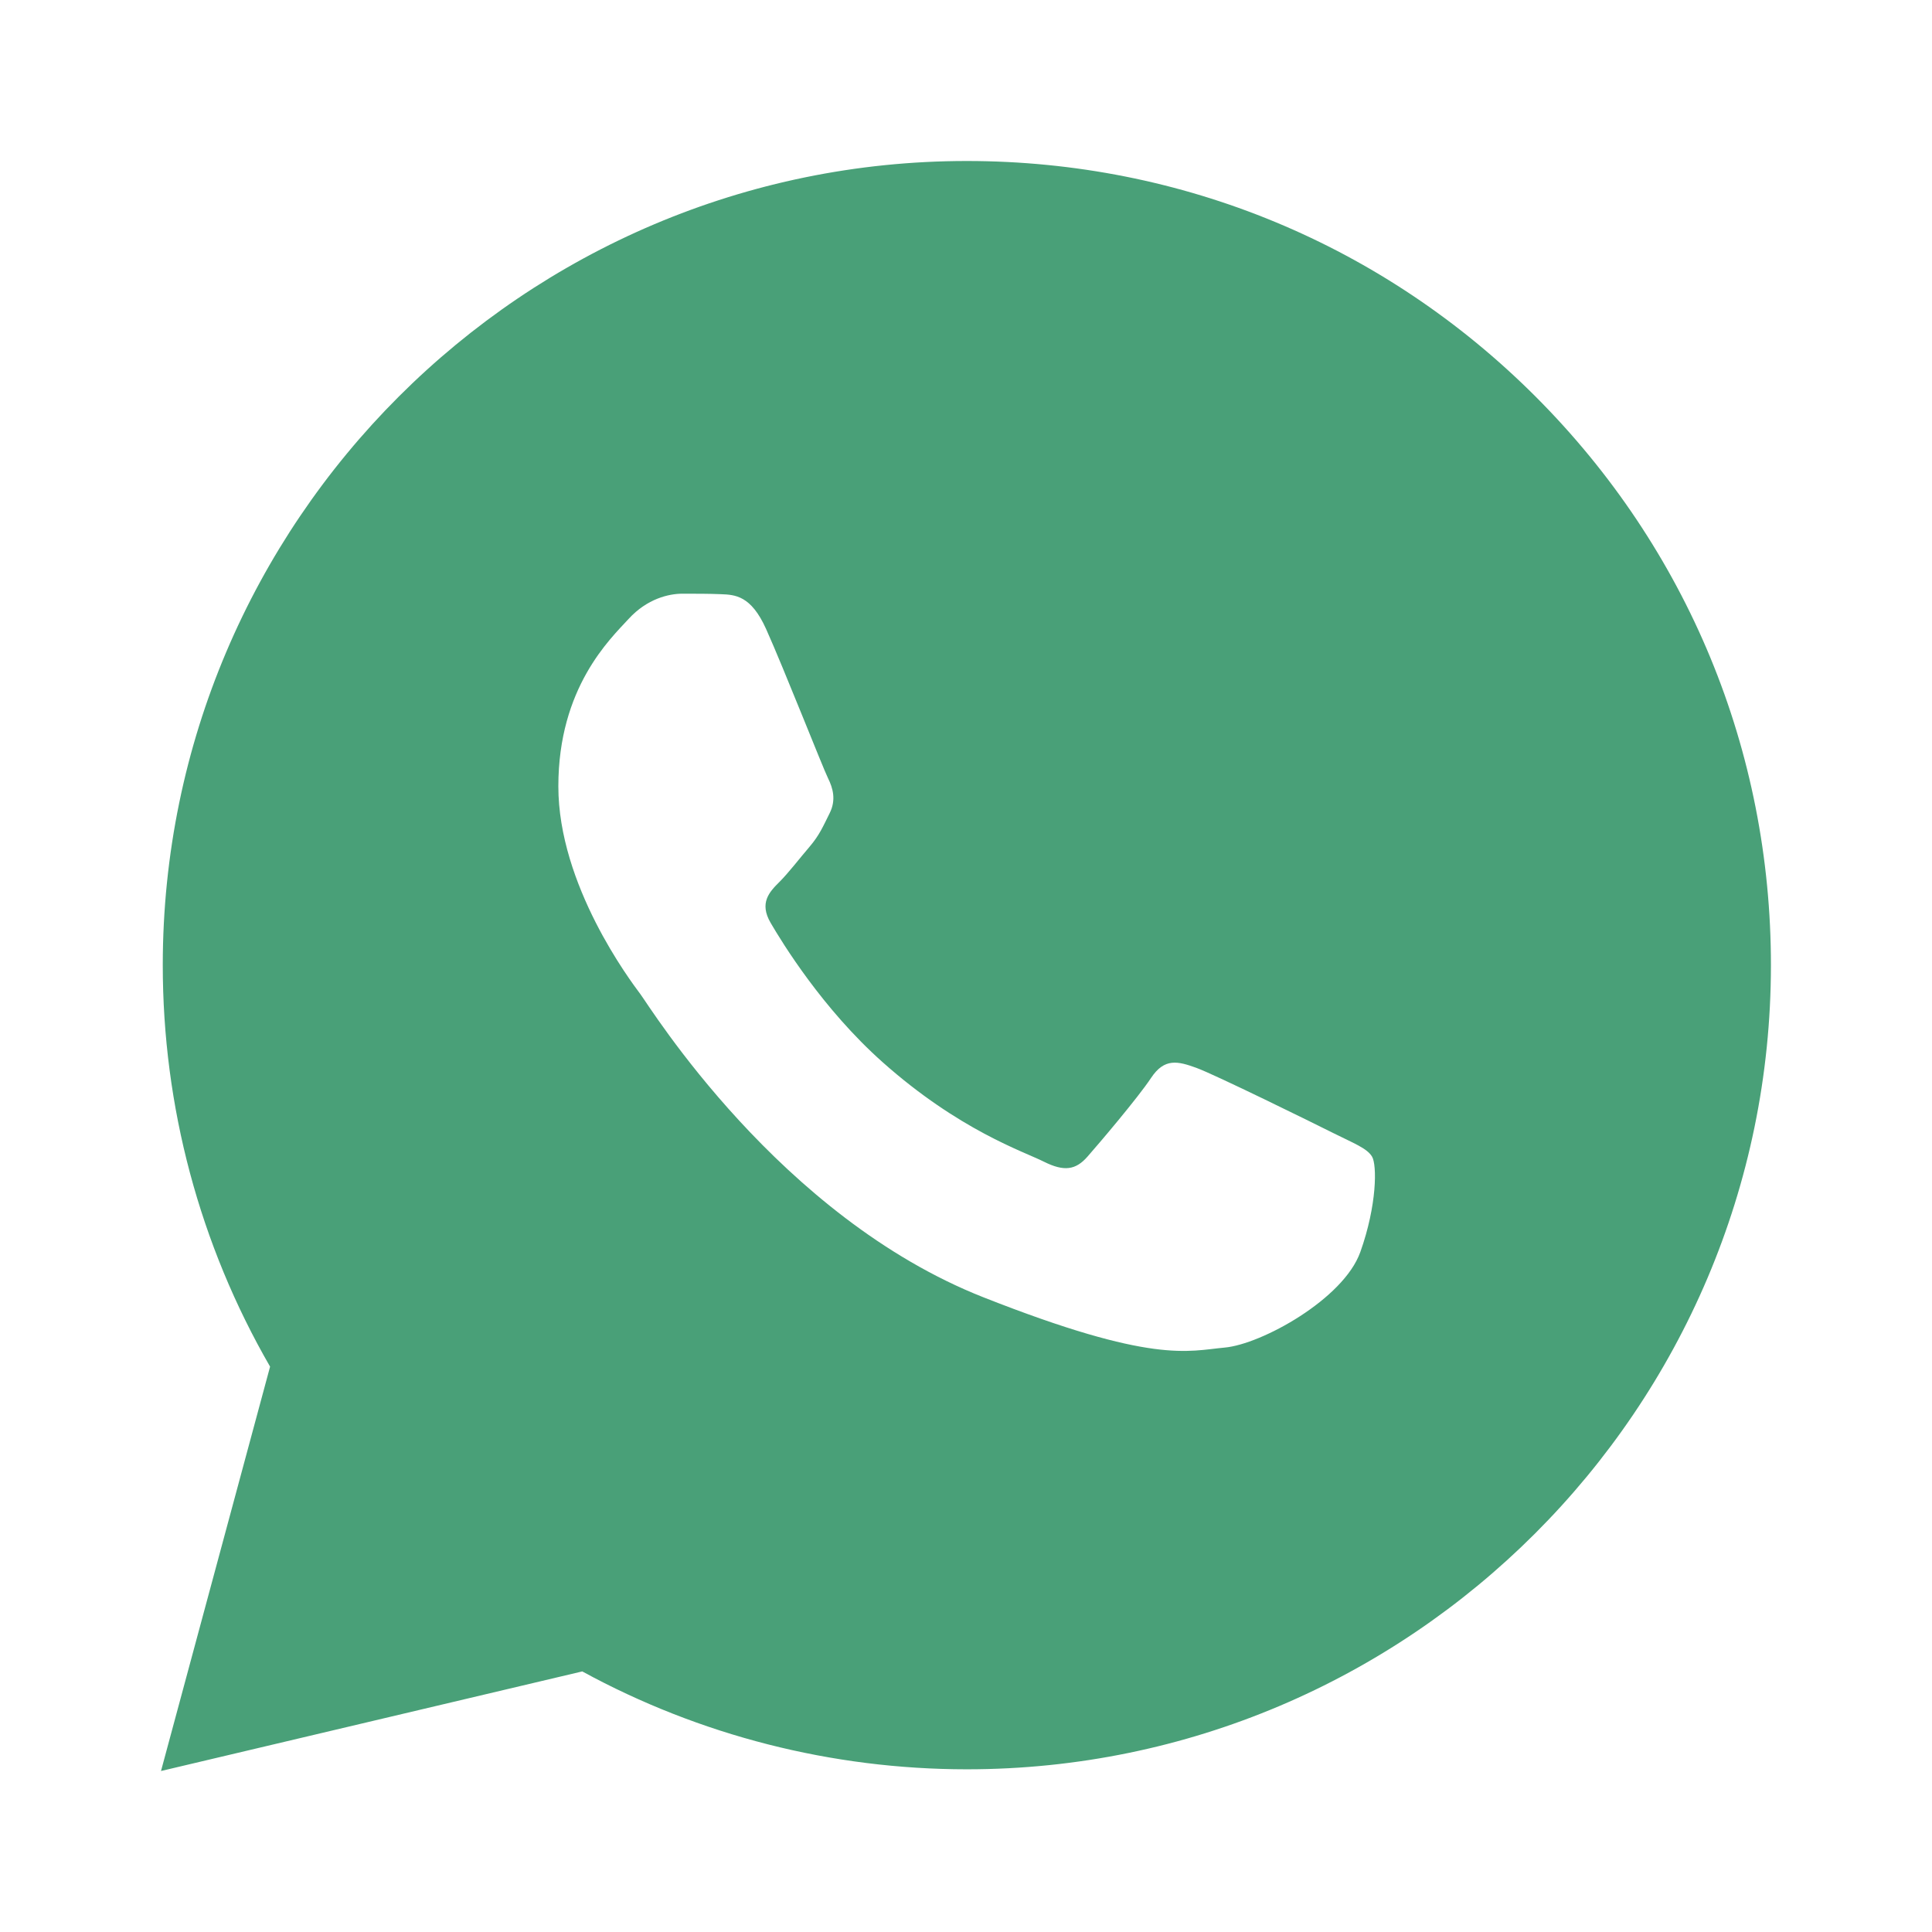
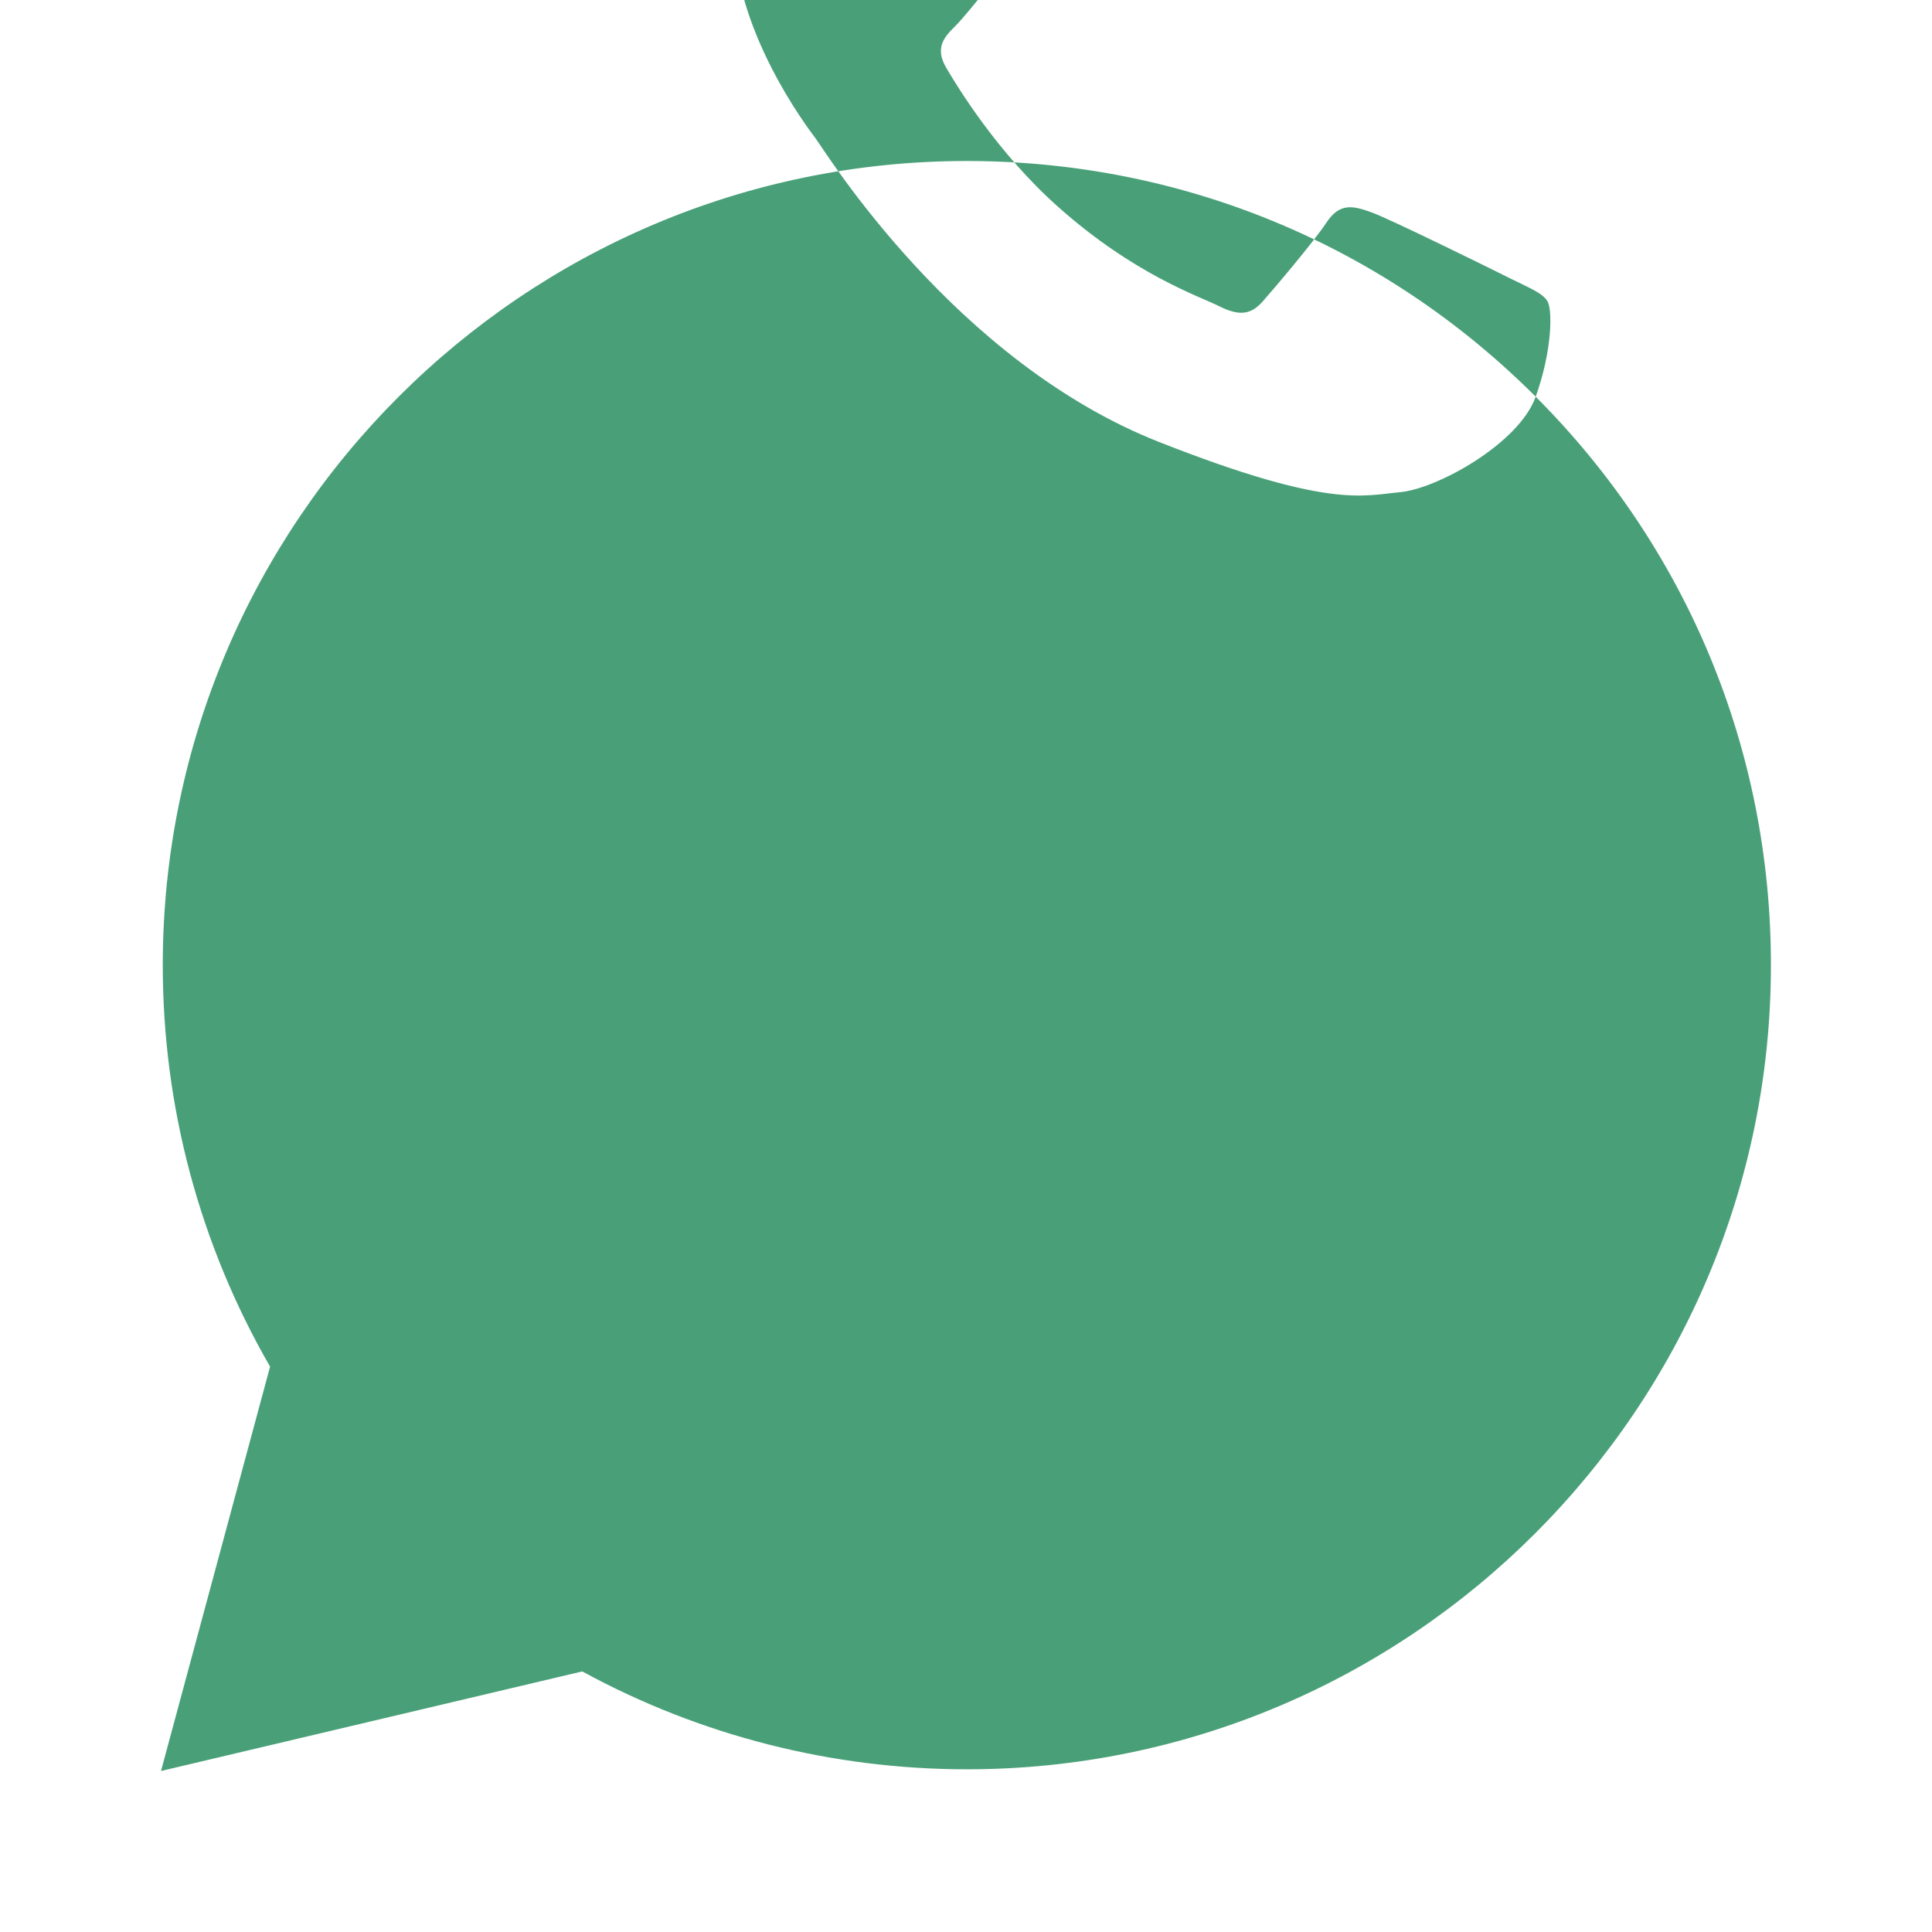
<svg xmlns="http://www.w3.org/2000/svg" width="24" height="24" viewBox="0 0 256 256">
-   <path fill="#49a078" d="M203.488 52.565c-20.117-20.128-46.87-31.221-75.37-31.232-58.731 0-106.529 47.776-106.55 106.507-.01 18.773 4.896 37.099 14.219 53.248l-14.454 53.579 55.819-13.195c15.563 8.49 33.077 12.96 50.912 12.97h.043c58.72 0 106.517-47.786 106.55-106.506.02-28.47-11.052-55.232-31.169-75.37zM180.245 165.91c-2.218 6.22-13.088 12.214-17.973 12.651-4.885.448-9.461 2.208-31.947-6.656-27.061-10.667-44.149-38.41-45.472-40.181-1.333-1.782-10.869-14.432-10.869-27.531 0-13.099 6.88-19.541 9.323-22.197 2.442-2.667 5.322-3.328 7.104-3.328 1.77 0 3.552 0 5.098.064 1.899.074 4 .17 5.995 4.597 2.368 5.27 7.541 18.432 8.203 19.765.661 1.334 1.109 2.891.224 4.662-.886 1.77-1.334 2.88-2.656 4.437-1.334 1.557-2.795 3.467-3.99 4.661-1.333 1.323-2.72 2.774-1.173 5.43 1.557 2.666 6.89 11.381 14.805 18.432 10.176 9.066 18.742 11.872 21.408 13.216 2.667 1.333 4.214 1.109 5.771-.672 1.557-1.771 6.656-7.766 8.427-10.432 1.77-2.667 3.552-2.219 5.994-1.334 2.443.886 15.531 7.328 18.187 8.662 2.667 1.333 4.437 1.994 5.099 3.104.661 1.098.661 6.432-1.558 12.65z" font-family="none" font-size="none" font-weight="none" text-anchor="none" />
+   <path fill="#49a078" d="M203.488 52.565c-20.117-20.128-46.87-31.221-75.37-31.232-58.731 0-106.529 47.776-106.55 106.507-.01 18.773 4.896 37.099 14.219 53.248l-14.454 53.579 55.819-13.195c15.563 8.49 33.077 12.96 50.912 12.97h.043c58.72 0 106.517-47.786 106.55-106.506.02-28.47-11.052-55.232-31.169-75.37zc-2.218 6.22-13.088 12.214-17.973 12.651-4.885.448-9.461 2.208-31.947-6.656-27.061-10.667-44.149-38.41-45.472-40.181-1.333-1.782-10.869-14.432-10.869-27.531 0-13.099 6.88-19.541 9.323-22.197 2.442-2.667 5.322-3.328 7.104-3.328 1.77 0 3.552 0 5.098.064 1.899.074 4 .17 5.995 4.597 2.368 5.27 7.541 18.432 8.203 19.765.661 1.334 1.109 2.891.224 4.662-.886 1.77-1.334 2.88-2.656 4.437-1.334 1.557-2.795 3.467-3.99 4.661-1.333 1.323-2.72 2.774-1.173 5.43 1.557 2.666 6.89 11.381 14.805 18.432 10.176 9.066 18.742 11.872 21.408 13.216 2.667 1.333 4.214 1.109 5.771-.672 1.557-1.771 6.656-7.766 8.427-10.432 1.77-2.667 3.552-2.219 5.994-1.334 2.443.886 15.531 7.328 18.187 8.662 2.667 1.333 4.437 1.994 5.099 3.104.661 1.098.661 6.432-1.558 12.65z" font-family="none" font-size="none" font-weight="none" text-anchor="none" />
</svg>